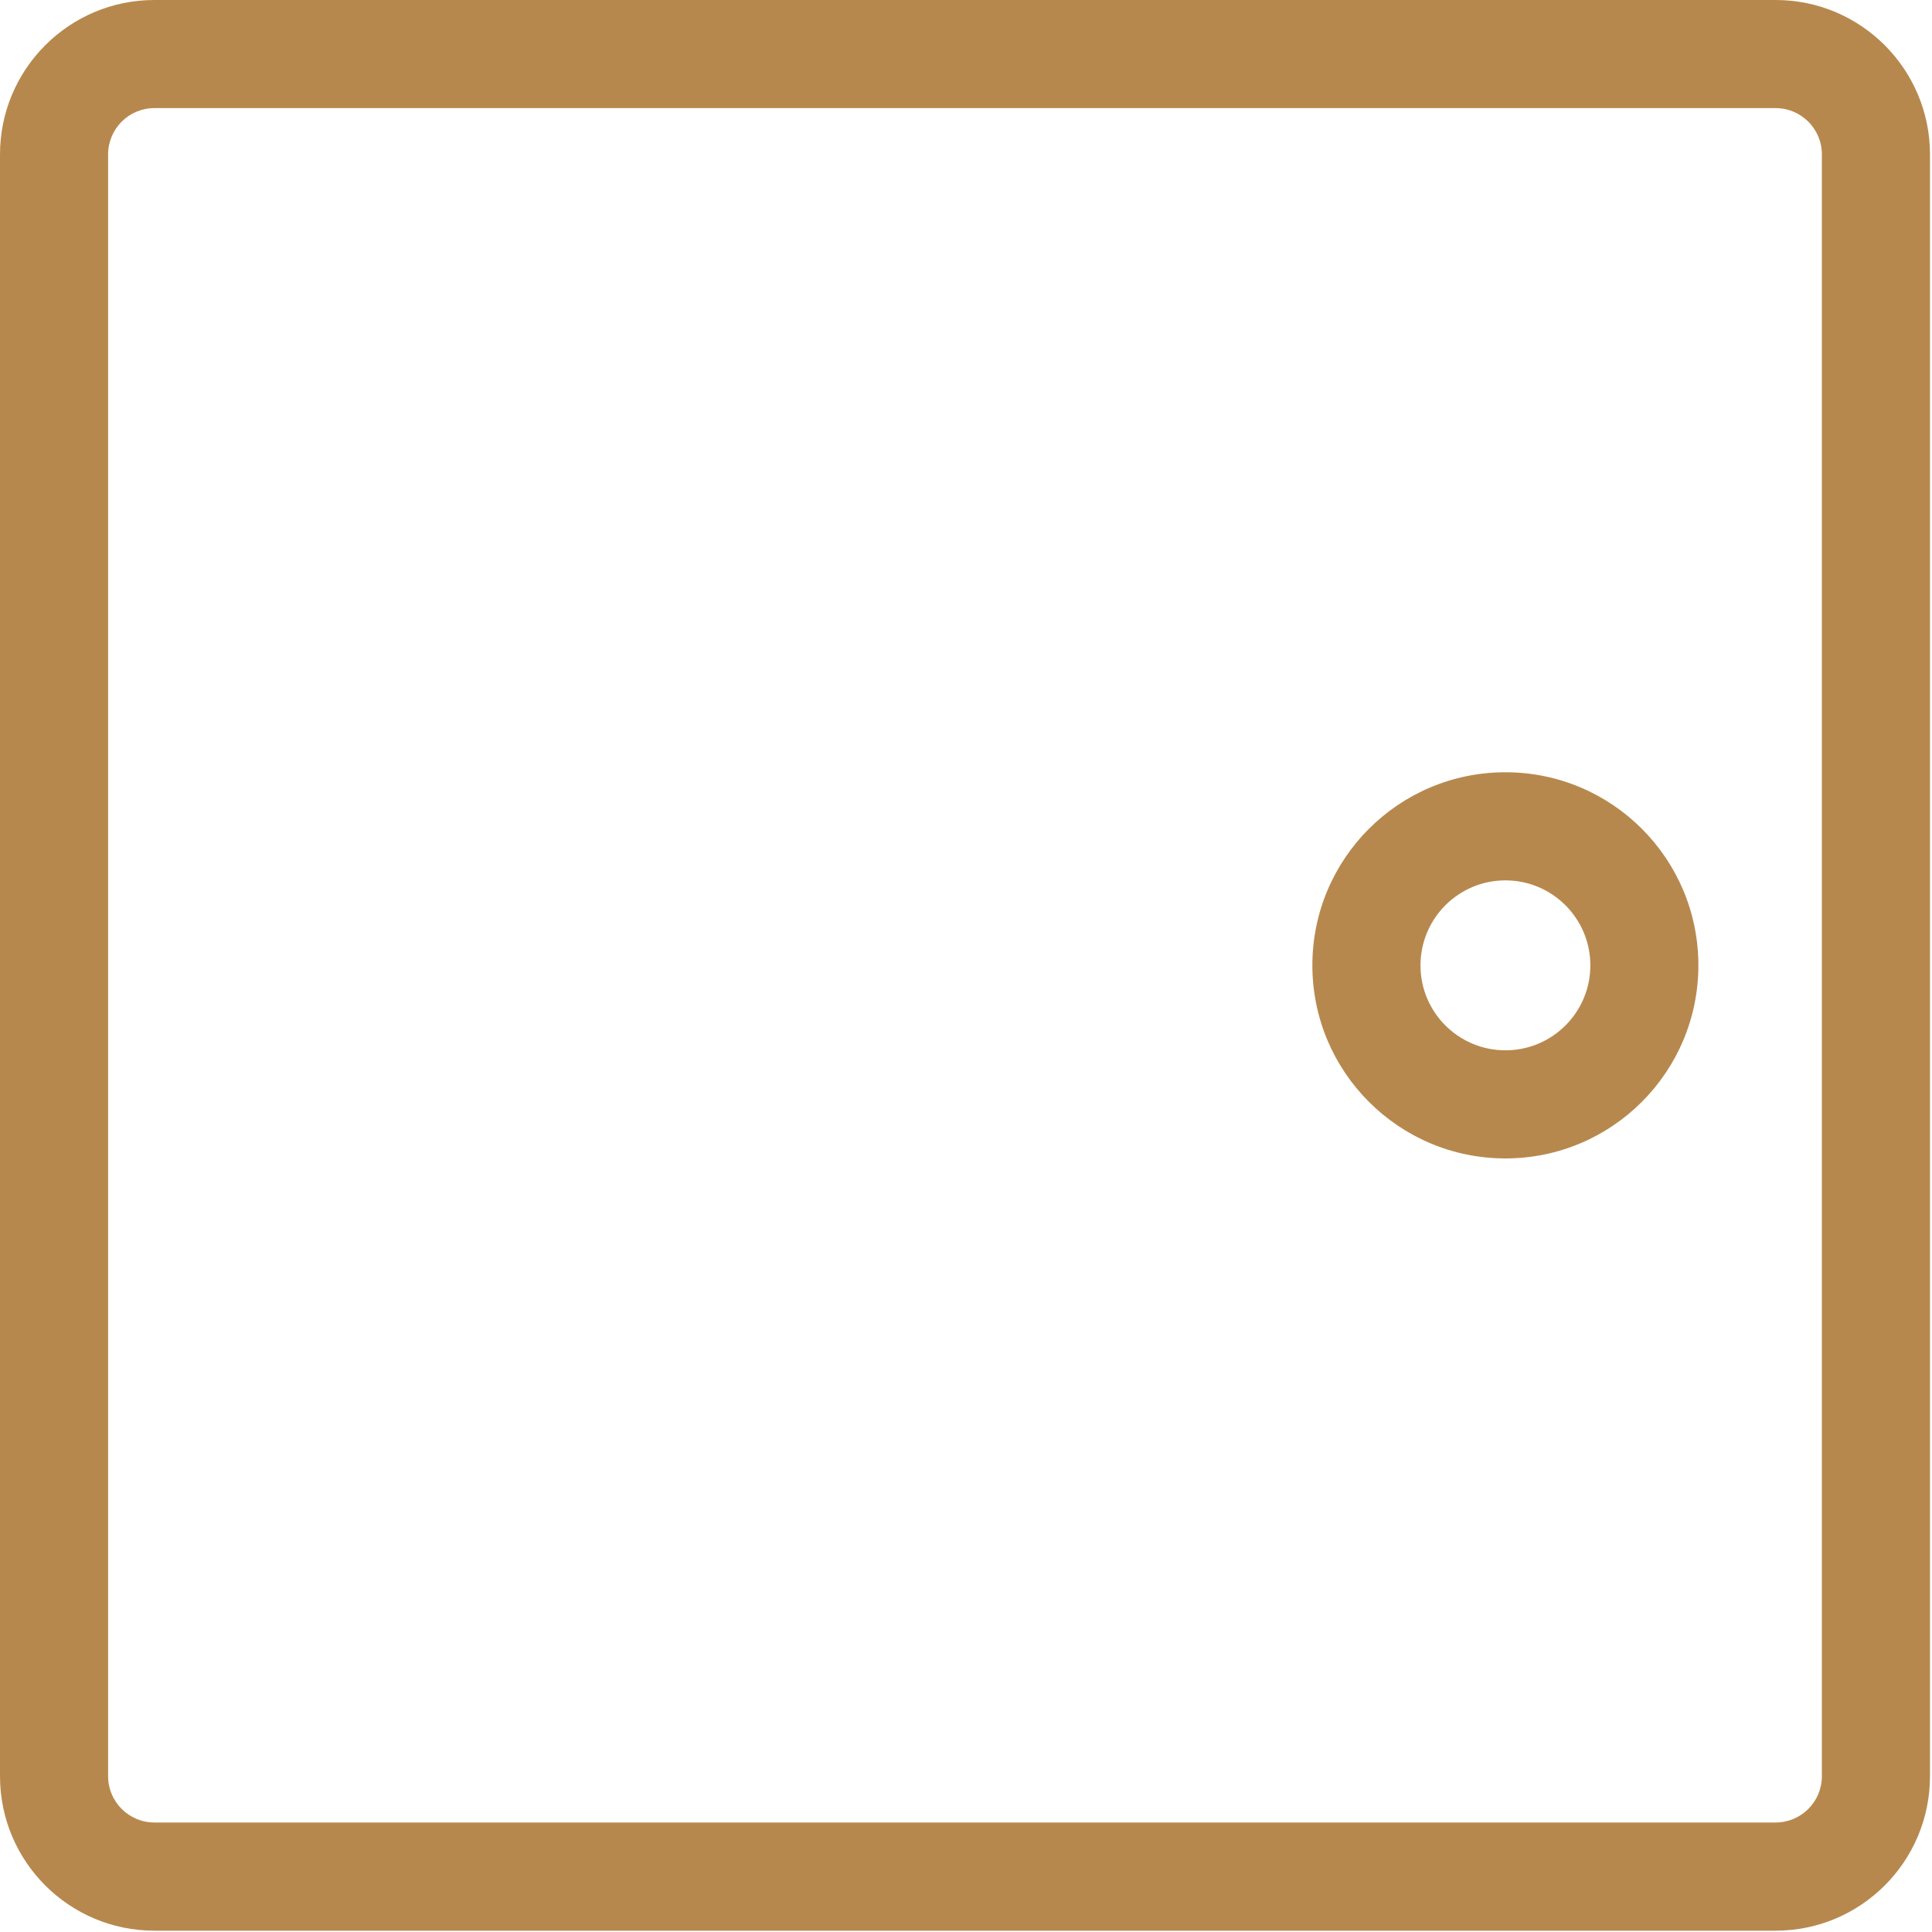
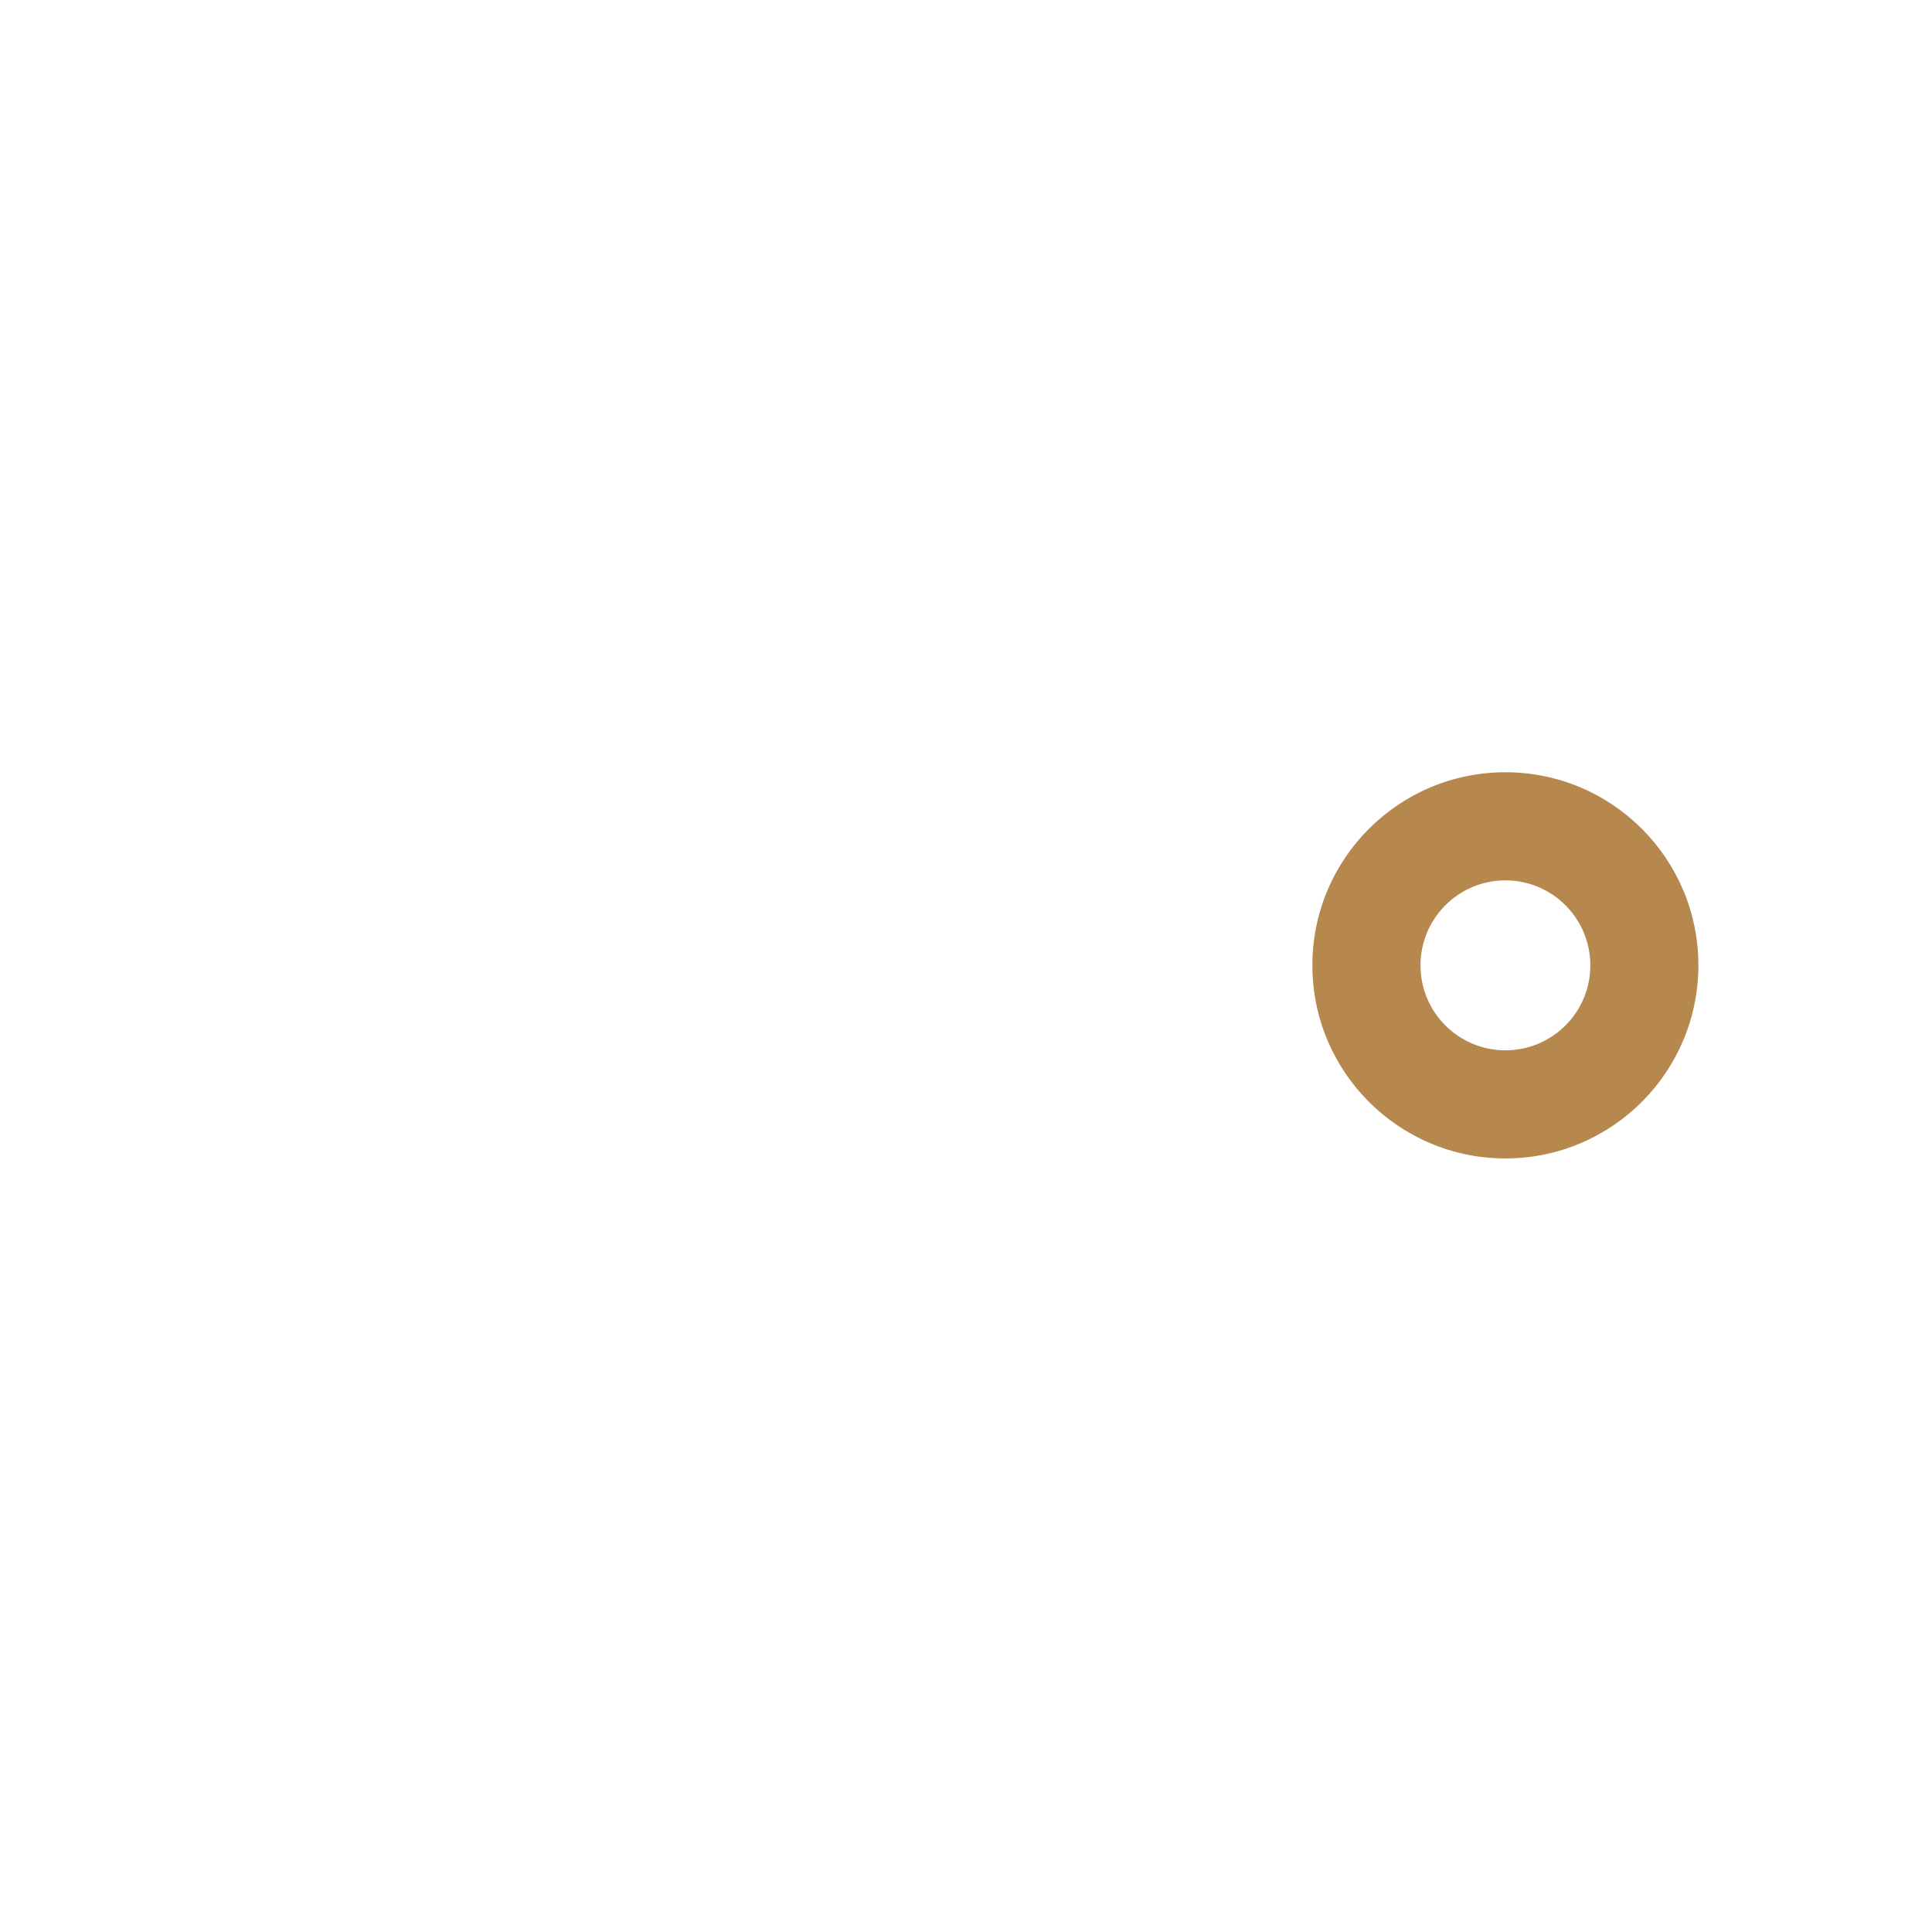
<svg xmlns="http://www.w3.org/2000/svg" width="25" height="25" viewBox="0 0 25 25" fill="none">
-   <path fill-rule="evenodd" clip-rule="evenodd" d="M22.976 1.399H1.998C1.667 1.399 1.399 1.667 1.399 1.998V22.984C1.399 23.315 1.667 23.583 1.998 23.583H22.976C23.307 23.583 23.575 23.315 23.575 22.984V1.998C23.575 1.667 23.307 1.399 22.976 1.399ZM1.998 0C0.895 0 0 0.895 0 1.999V22.984C0 24.088 0.895 24.983 1.998 24.983H22.976C24.079 24.983 24.974 24.088 24.974 22.984V1.999C24.974 0.895 24.079 0 22.976 0H1.998Z" fill="#B7884D" />
  <path fill-rule="evenodd" clip-rule="evenodd" d="M19.48 13.591C20.087 13.591 20.579 13.099 20.579 12.492C20.579 11.885 20.087 11.392 19.48 11.392C18.873 11.392 18.381 11.885 18.381 12.492C18.381 13.099 18.873 13.591 19.48 13.591ZM19.48 14.99C20.859 14.99 21.977 13.871 21.977 12.491C21.977 11.112 20.86 9.993 19.48 9.993C18.101 9.993 16.982 11.111 16.982 12.491C16.982 13.871 18.101 14.99 19.48 14.99Z" fill="#B7884D" />
</svg>